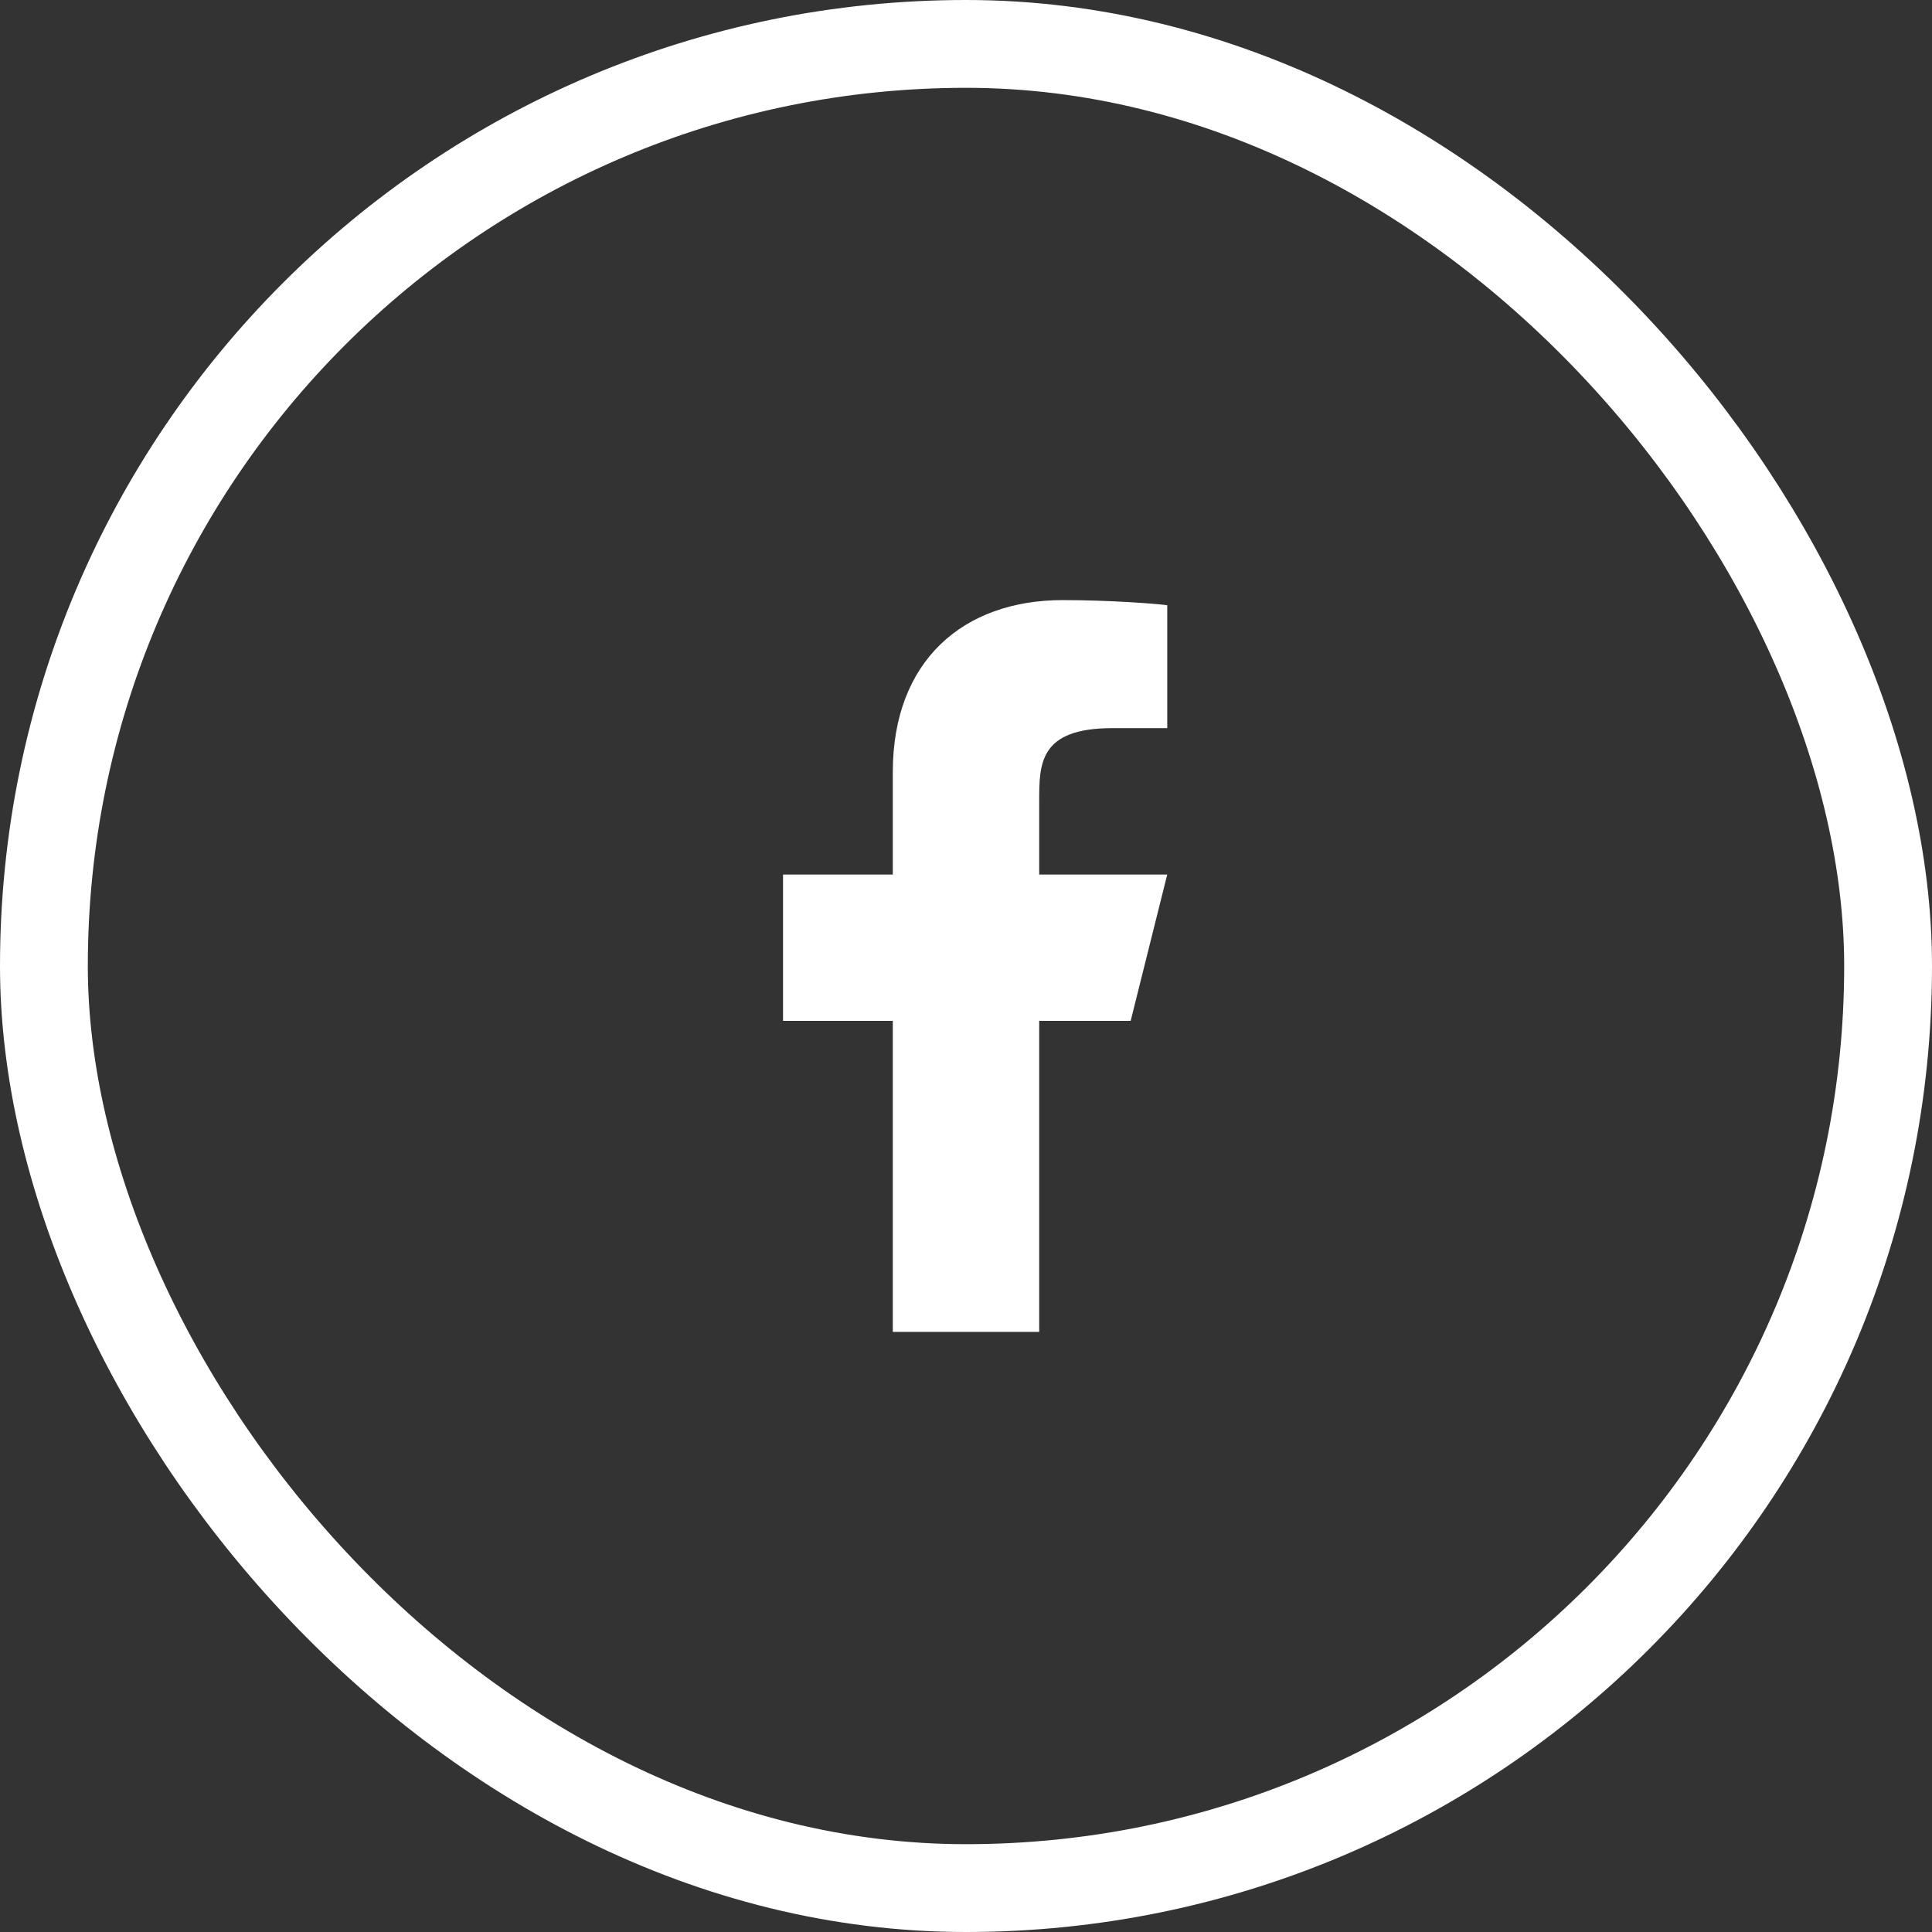
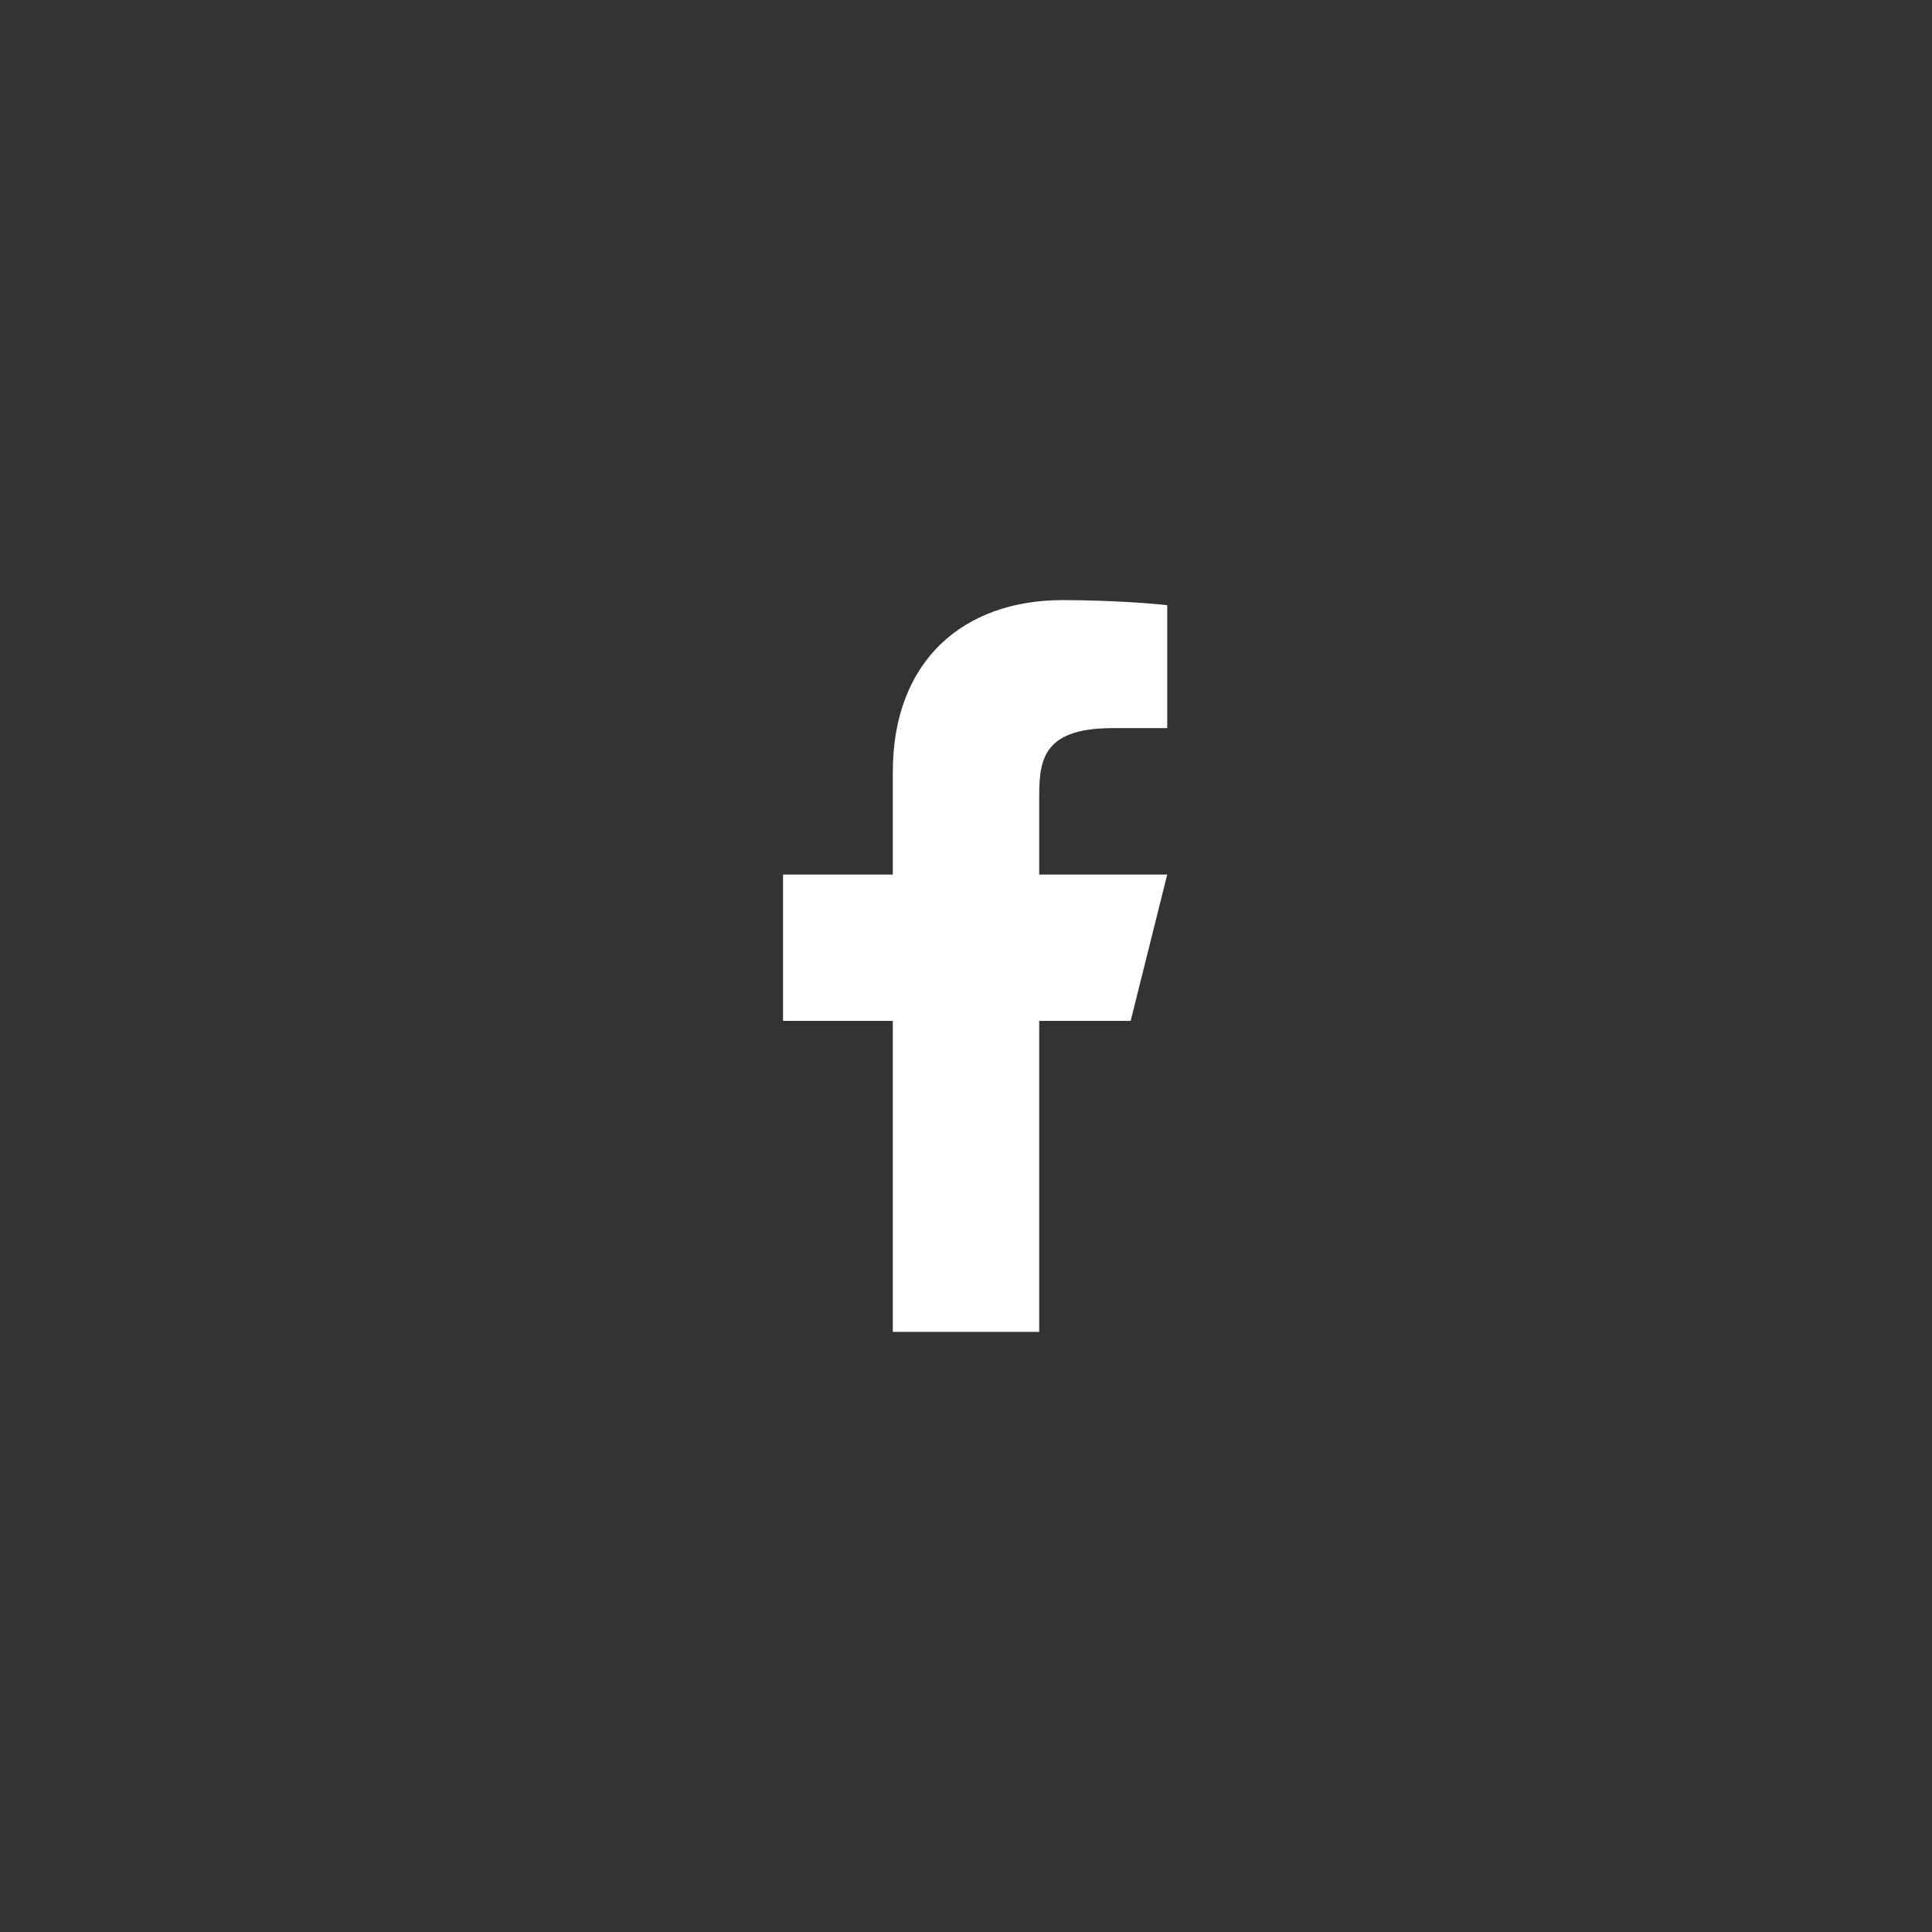
<svg xmlns="http://www.w3.org/2000/svg" width="44" height="44" viewBox="0 0 44 44" fill="none">
  <rect x="0" y="0" width="44" height="44" fill="#333333" stroke="none" />
-   <rect x="1" y="1" width="42" height="42" rx="21" stroke="white" stroke-width="2" />
  <path d="M23.667 23.25H25.75L26.583 19.917H23.667V18.25C23.667 17.392 23.667 16.583 25.333 16.583H26.583V13.783C26.312 13.748 25.286 13.667 24.202 13.667C21.94 13.667 20.333 15.047 20.333 17.583V19.917H17.833V23.25H20.333V30.333H23.667V23.25Z" fill="white" />
</svg>